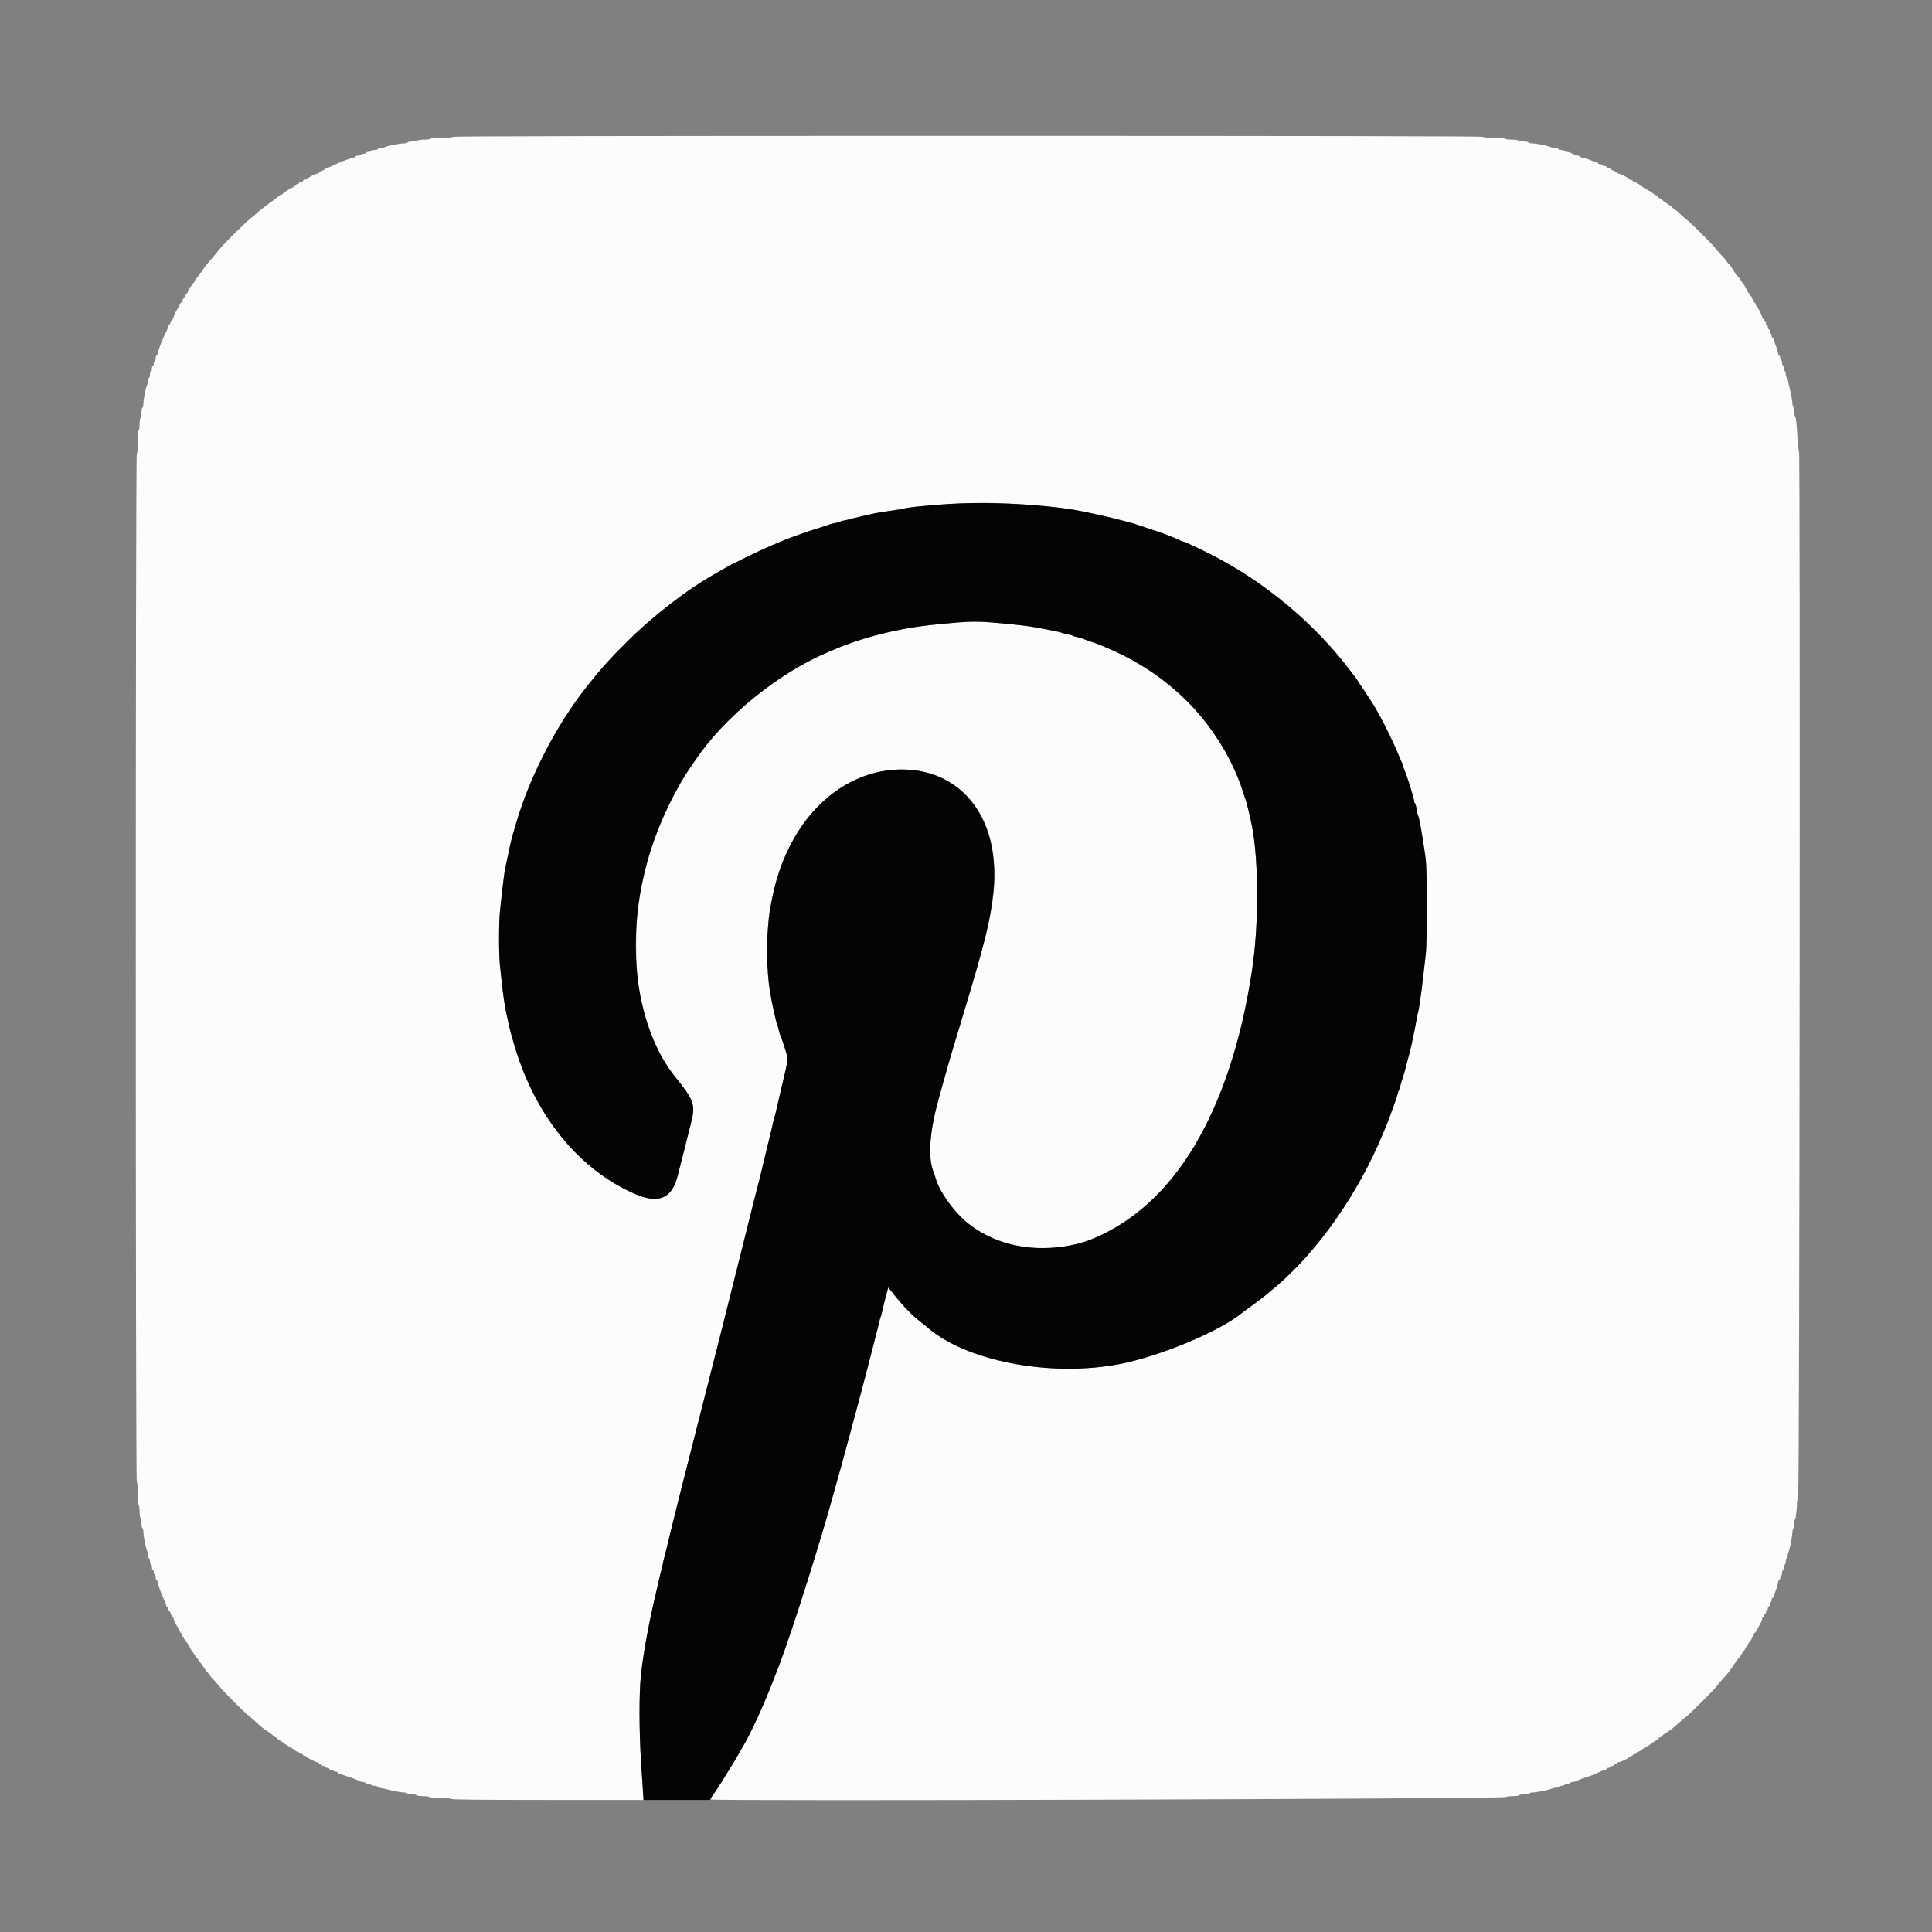
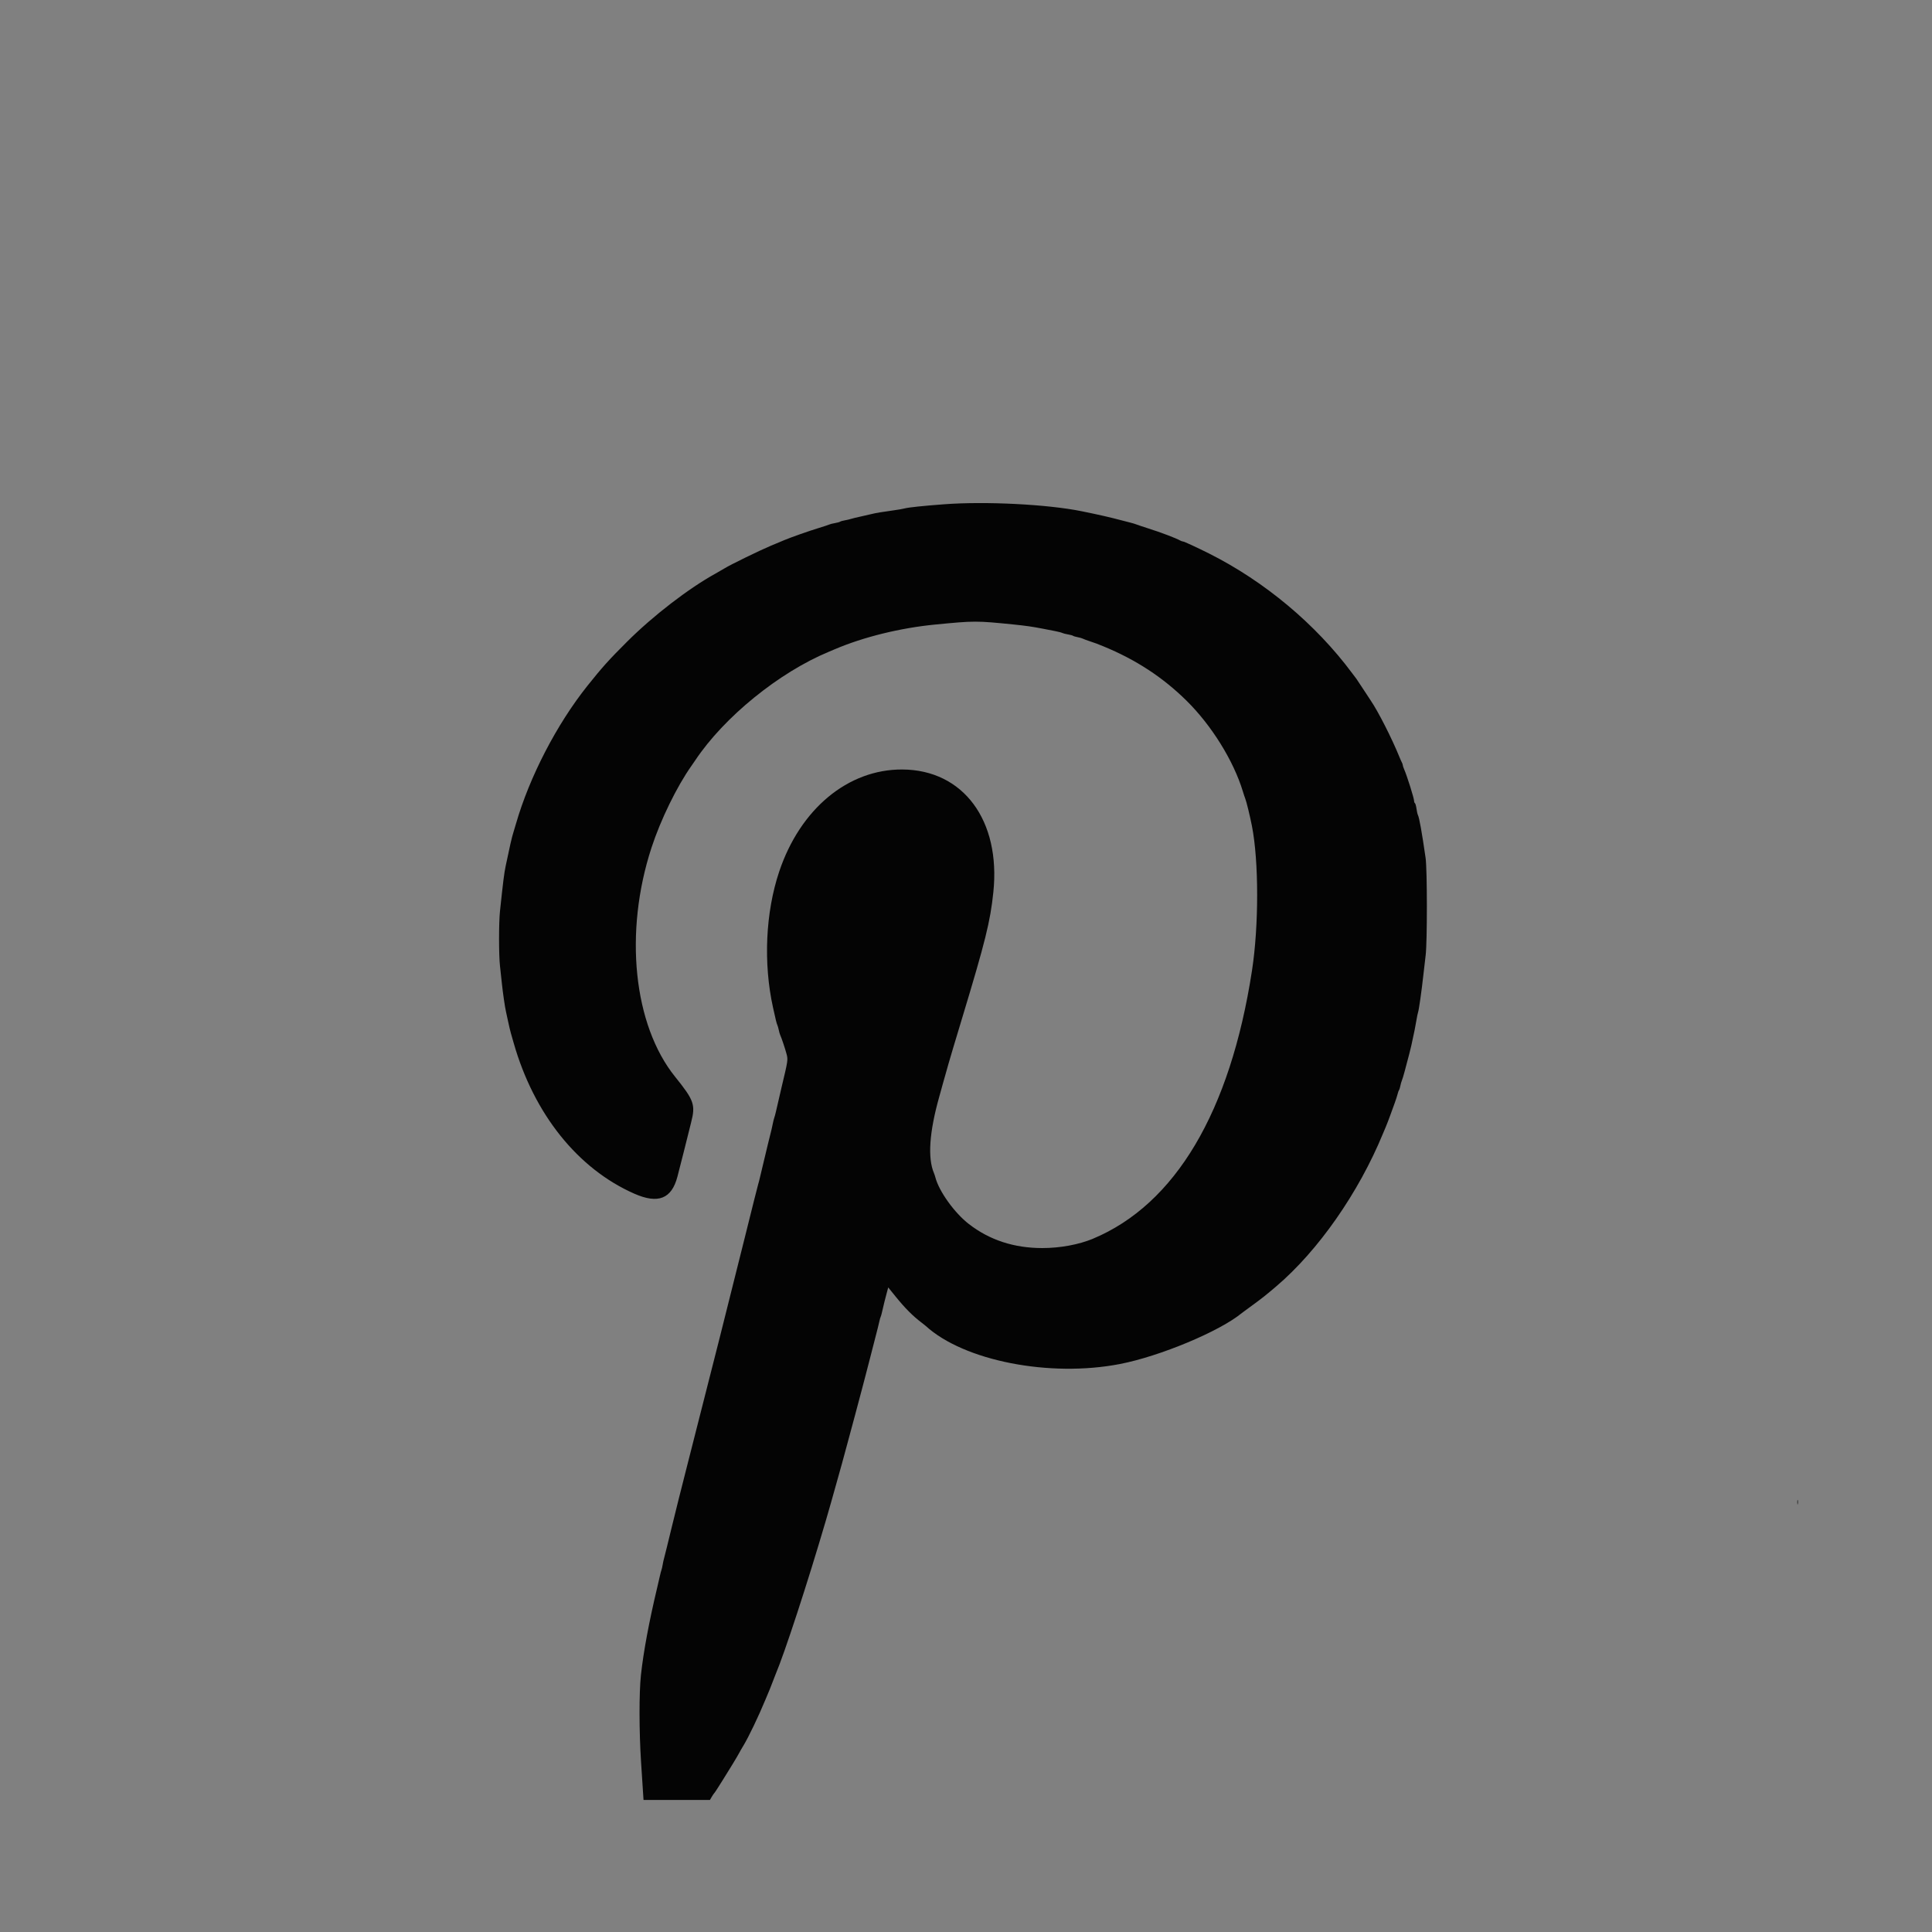
<svg xmlns="http://www.w3.org/2000/svg" viewBox="0, 0, 400,400" height="400" width="400" version="1.1" id="svg">
  <rect x="0" y="0" width="400" height="400" fill="#808080" stroke="none" />
  <g id="svgg">
-     <path fill-rule="evenodd" fill="#fcfcfc" stroke="none" d="M93.848 28.320 C 93.779 28.432,92.775 28.516,91.504 28.516 C 90.233 28.516,89.229 28.599,89.160 28.711 C 89.094 28.818,88.479 28.906,87.793 28.906 C 87.107 28.906,86.492 28.994,86.426 29.102 C 86.359 29.209,85.871 29.297,85.340 29.297 C 84.809 29.297,84.375 29.385,84.375 29.492 C 84.375 29.600,84.014 29.688,83.573 29.688 C 82.705 29.688,80.192 30.198,79.641 30.486 C 79.455 30.584,79.086 30.664,78.823 30.664 C 78.559 30.664,78.289 30.752,78.223 30.859 C 78.156 30.967,77.849 31.055,77.539 31.055 C 77.229 31.055,76.922 31.143,76.855 31.250 C 76.789 31.357,76.520 31.445,76.258 31.445 C 75.996 31.445,75.781 31.533,75.781 31.641 C 75.781 31.748,75.567 31.836,75.304 31.836 C 75.042 31.836,74.773 31.924,74.707 32.031 C 74.641 32.139,74.372 32.227,74.110 32.227 C 73.847 32.227,73.633 32.304,73.633 32.400 C 73.633 32.495,73.391 32.618,73.096 32.674 C 72.236 32.836,70.309 33.587,68.683 34.393 C 68.270 34.598,67.808 34.766,67.657 34.766 C 67.506 34.766,67.383 34.837,67.383 34.924 C 67.383 35.012,67.075 35.204,66.699 35.352 C 66.323 35.499,66.016 35.691,66.016 35.779 C 66.016 35.866,65.857 35.938,65.662 35.938 C 65.468 35.938,64.798 36.245,64.174 36.621 C 63.549 36.997,62.961 37.305,62.867 37.305 C 62.773 37.305,62.695 37.393,62.695 37.500 C 62.695 37.607,62.520 37.695,62.305 37.695 C 62.090 37.695,61.914 37.783,61.914 37.891 C 61.914 37.998,61.782 38.086,61.621 38.086 C 61.460 38.086,61.328 38.174,61.328 38.281 C 61.328 38.389,61.196 38.477,61.035 38.477 C 60.874 38.477,60.742 38.564,60.742 38.672 C 60.742 38.779,60.617 38.867,60.463 38.867 C 60.310 38.867,60.068 38.977,59.926 39.111 C 59.784 39.246,59.426 39.480,59.131 39.633 C 58.835 39.785,58.594 39.983,58.594 40.072 C 58.594 40.161,58.484 40.234,58.350 40.235 C 58.215 40.235,57.869 40.438,57.580 40.687 C 57.291 40.935,56.818 41.309,56.528 41.517 C 54.796 42.761,53.778 43.557,53.049 44.238 C 52.819 44.453,52.192 44.979,51.657 45.407 C 50.614 46.241,46.269 50.557,45.581 51.443 C 45.352 51.737,44.853 52.346,44.472 52.796 C 44.091 53.245,43.412 54.047,42.963 54.576 C 42.514 55.106,42.054 55.743,41.941 55.992 C 41.827 56.241,41.660 56.445,41.570 56.445 C 41.480 56.445,41.406 56.534,41.406 56.642 C 41.406 56.751,41.143 57.115,40.820 57.453 C 40.498 57.790,40.234 58.185,40.234 58.330 C 40.234 58.475,40.161 58.594,40.072 58.594 C 39.983 58.594,39.785 58.835,39.633 59.131 C 39.480 59.426,39.246 59.784,39.111 59.926 C 38.977 60.068,38.867 60.310,38.867 60.463 C 38.867 60.617,38.779 60.742,38.672 60.742 C 38.564 60.742,38.477 60.857,38.477 60.998 C 38.477 61.139,38.301 61.443,38.086 61.674 C 37.871 61.904,37.695 62.229,37.695 62.394 C 37.695 62.560,37.607 62.695,37.500 62.695 C 37.393 62.695,37.305 62.773,37.305 62.867 C 37.305 62.961,36.997 63.549,36.621 64.174 C 36.245 64.798,35.938 65.468,35.938 65.662 C 35.938 65.857,35.866 66.016,35.779 66.016 C 35.691 66.016,35.499 66.323,35.352 66.699 C 35.204 67.075,35.012 67.383,34.924 67.383 C 34.837 67.383,34.766 67.516,34.766 67.678 C 34.766 67.841,34.685 68.127,34.587 68.313 C 33.806 69.798,32.841 72.212,32.674 73.096 C 32.618 73.391,32.495 73.633,32.400 73.633 C 32.304 73.633,32.227 73.896,32.227 74.219 C 32.227 74.541,32.139 74.805,32.031 74.805 C 31.924 74.805,31.836 75.024,31.836 75.293 C 31.836 75.562,31.748 75.781,31.641 75.781 C 31.533 75.781,31.445 76.045,31.445 76.367 C 31.445 76.689,31.357 76.953,31.250 76.953 C 31.143 76.953,31.055 77.212,31.055 77.528 C 31.055 77.843,30.967 78.156,30.859 78.223 C 30.752 78.289,30.664 78.559,30.664 78.823 C 30.664 79.086,30.584 79.455,30.486 79.641 C 30.198 80.192,29.688 82.705,29.688 83.573 C 29.688 84.014,29.600 84.375,29.492 84.375 C 29.385 84.375,29.297 84.858,29.297 85.449 C 29.297 86.040,29.209 86.523,29.102 86.523 C 28.992 86.523,28.906 87.073,28.906 87.781 C 28.906 88.473,28.818 89.094,28.711 89.160 C 28.598 89.230,28.516 90.265,28.516 91.602 C 28.516 92.938,28.433 93.973,28.320 94.043 C 28.049 94.210,28.049 306.571,28.320 306.738 C 28.433 306.808,28.516 307.843,28.516 309.180 C 28.516 310.516,28.598 311.552,28.711 311.621 C 28.818 311.687,28.906 312.308,28.906 313.000 C 28.906 313.708,28.992 314.258,29.102 314.258 C 29.209 314.258,29.297 314.741,29.297 315.332 C 29.297 315.923,29.385 316.406,29.492 316.406 C 29.600 316.406,29.688 316.767,29.688 317.208 C 29.688 318.076,30.198 320.590,30.486 321.140 C 30.584 321.326,30.664 321.744,30.664 322.068 C 30.664 322.391,30.752 322.656,30.859 322.656 C 30.967 322.656,31.055 322.920,31.055 323.242 C 31.055 323.564,31.143 323.828,31.250 323.828 C 31.357 323.828,31.445 324.092,31.445 324.414 C 31.445 324.736,31.533 325.000,31.641 325.000 C 31.748 325.000,31.836 325.220,31.836 325.488 C 31.836 325.757,31.924 325.977,32.031 325.977 C 32.139 325.977,32.227 326.240,32.227 326.563 C 32.227 326.885,32.304 327.148,32.400 327.148 C 32.495 327.148,32.617 327.390,32.670 327.686 C 32.814 328.477,33.575 330.466,34.201 331.687 C 34.297 331.873,34.375 332.159,34.375 332.322 C 34.375 332.484,34.463 332.617,34.570 332.617 C 34.678 332.617,34.766 332.793,34.766 333.008 C 34.766 333.223,34.837 333.398,34.924 333.398 C 35.012 333.398,35.204 333.706,35.352 334.082 C 35.499 334.458,35.691 334.766,35.779 334.766 C 35.866 334.766,35.938 334.925,35.938 335.119 C 35.938 335.313,36.245 335.983,36.621 336.607 C 36.997 337.232,37.305 337.820,37.305 337.914 C 37.305 338.009,37.393 338.086,37.500 338.086 C 37.607 338.086,37.695 338.262,37.695 338.477 C 37.695 338.691,37.783 338.867,37.891 338.867 C 37.998 338.867,38.086 338.999,38.086 339.160 C 38.086 339.321,38.174 339.453,38.281 339.453 C 38.389 339.453,38.477 339.585,38.477 339.746 C 38.477 339.907,38.555 340.039,38.651 340.039 C 38.746 340.039,38.880 340.259,38.947 340.527 C 39.015 340.796,39.156 341.016,39.262 341.016 C 39.367 341.016,39.453 341.131,39.453 341.272 C 39.453 341.413,39.607 341.698,39.795 341.907 C 39.983 342.115,40.261 342.527,40.414 342.822 C 40.566 343.118,40.764 343.359,40.853 343.359 C 40.943 343.359,41.016 343.459,41.016 343.581 C 41.016 343.702,41.174 343.944,41.367 344.118 C 41.561 344.291,41.925 344.771,42.176 345.184 C 42.427 345.597,42.840 346.143,43.094 346.396 C 43.347 346.650,43.555 346.914,43.555 346.983 C 43.555 347.052,43.796 347.342,44.092 347.627 C 44.387 347.912,44.980 348.584,45.409 349.121 C 46.408 350.372,50.390 354.357,51.656 355.372 C 52.190 355.801,52.904 356.416,53.241 356.738 C 54.092 357.551,54.547 357.911,55.513 358.537 C 55.972 358.834,56.490 359.232,56.664 359.421 C 56.837 359.611,57.079 359.766,57.201 359.766 C 57.322 359.766,57.422 359.839,57.422 359.928 C 57.422 360.017,57.664 360.215,57.959 360.367 C 58.254 360.520,58.654 360.787,58.847 360.960 C 59.040 361.134,59.521 361.442,59.916 361.644 C 60.311 361.846,60.807 362.166,61.018 362.354 C 61.229 362.542,61.517 362.695,61.658 362.695 C 61.799 362.695,61.914 362.783,61.914 362.891 C 61.914 362.998,62.090 363.086,62.305 363.086 C 62.520 363.086,62.695 363.174,62.695 363.281 C 62.695 363.389,62.820 363.477,62.972 363.477 C 63.124 363.477,63.278 363.542,63.314 363.623 C 63.417 363.854,65.351 364.844,65.700 364.844 C 65.874 364.844,66.016 364.932,66.016 365.039 C 66.016 365.146,66.147 365.234,66.309 365.234 C 66.470 365.234,66.602 365.322,66.602 365.430 C 66.602 365.537,66.777 365.625,66.992 365.625 C 67.207 365.625,67.383 365.713,67.383 365.820 C 67.383 365.928,67.559 366.016,67.773 366.016 C 67.988 366.016,68.164 366.104,68.164 366.211 C 68.164 366.318,68.335 366.406,68.543 366.406 C 68.752 366.406,68.977 366.494,69.043 366.602 C 69.109 366.709,69.334 366.797,69.543 366.797 C 69.751 366.797,69.922 366.885,69.922 366.992 C 69.922 367.100,70.080 367.188,70.273 367.188 C 70.467 367.187,70.708 367.263,70.811 367.355 C 70.913 367.446,71.479 367.670,72.070 367.850 C 73.120 368.172,73.777 368.425,74.460 368.773 C 74.647 368.868,74.971 368.945,75.181 368.945 C 75.391 368.945,75.617 369.033,75.684 369.141 C 75.750 369.248,76.014 369.336,76.270 369.336 C 76.525 369.336,76.789 369.424,76.855 369.531 C 76.922 369.639,77.235 369.727,77.551 369.727 C 77.867 369.727,78.125 369.805,78.125 369.901 C 78.125 369.996,78.411 370.120,78.760 370.176 C 79.109 370.231,80.142 370.458,81.055 370.680 C 81.968 370.902,83.039 371.086,83.436 371.089 C 83.832 371.091,84.211 371.182,84.277 371.289 C 84.344 371.396,84.783 371.484,85.254 371.484 C 85.725 371.484,86.164 371.572,86.230 371.680 C 86.297 371.787,86.912 371.875,87.598 371.875 C 88.283 371.875,88.898 371.963,88.965 372.070 C 89.033 372.181,90.005 372.266,91.211 372.266 C 92.417 372.266,93.389 372.350,93.457 372.461 C 93.536 372.589,100.398 372.656,113.406 372.656 L 133.234 372.656 133.142 371.240 C 133.092 370.461,132.905 367.583,132.726 364.844 C 132.313 358.486,132.301 350.429,132.701 346.777 C 133.119 342.950,134.002 337.835,135.061 333.105 C 135.229 332.354,135.443 331.387,135.537 330.957 C 135.631 330.527,135.855 329.561,136.036 328.809 C 136.216 328.057,136.471 326.958,136.603 326.367 C 136.735 325.776,136.896 325.161,136.961 325.000 C 137.026 324.839,137.135 324.355,137.204 323.926 C 137.272 323.496,137.408 322.881,137.505 322.559 C 137.601 322.236,137.856 321.226,138.071 320.313 C 138.285 319.399,138.735 317.554,139.071 316.211 C 139.407 314.868,139.811 313.242,139.968 312.598 C 140.126 311.953,140.373 310.942,140.517 310.352 C 140.662 309.761,141.397 306.860,142.152 303.906 C 147.455 283.150,151.203 268.316,154.218 256.152 C 155.682 250.244,156.931 245.278,156.992 245.117 C 157.053 244.956,157.212 244.341,157.346 243.750 C 157.479 243.159,157.721 242.148,157.882 241.504 C 158.189 240.278,158.715 238.081,158.980 236.914 C 159.065 236.538,159.284 235.659,159.465 234.961 C 159.647 234.263,159.881 233.252,159.984 232.715 C 160.088 232.178,160.229 231.606,160.298 231.445 C 160.367 231.284,160.533 230.669,160.666 230.078 C 161.203 227.712,161.505 226.402,161.818 225.098 C 163.154 219.512,163.166 219.432,162.841 218.194 C 162.556 217.109,161.795 214.839,161.519 214.251 C 161.441 214.087,161.318 213.647,161.244 213.275 C 161.170 212.902,161.032 212.422,160.938 212.207 C 160.670 211.602,159.938 208.285,159.341 204.980 C 158.720 201.539,158.715 192.022,159.333 188.672 C 160.477 182.466,161.274 179.885,163.411 175.468 C 174.255 153.046,203.055 154.258,205.657 177.246 C 206.492 184.618,205.389 190.339,199.184 210.840 C 197.786 215.459,196.526 219.678,196.384 220.215 C 196.242 220.752,195.982 221.675,195.805 222.266 C 195.628 222.856,195.366 223.779,195.223 224.316 C 195.079 224.854,194.727 226.128,194.440 227.148 C 192.406 234.380,192.037 239.766,193.363 242.871 C 193.455 243.086,193.587 243.481,193.656 243.750 C 194.397 246.635,197.613 251.119,200.595 253.424 C 207.446 258.722,217.896 259.961,226.270 256.469 C 239.896 250.786,249.745 237.622,255.794 217.007 C 257.297 211.886,258.130 207.974,259.207 200.977 C 260.642 191.661,260.637 178.322,259.196 170.996 C 258.784 168.902,258.057 165.922,257.813 165.332 C 257.725 165.117,257.505 164.458,257.326 163.867 C 256.850 162.300,255.345 158.767,254.270 156.695 C 249.009 146.557,239.951 138.536,228.418 133.803 C 227.169 133.290,226.760 133.138,225.692 132.788 C 225.043 132.575,224.369 132.324,224.194 132.230 C 224.019 132.135,223.536 131.997,223.120 131.921 C 222.704 131.846,222.275 131.719,222.168 131.637 C 222.061 131.556,221.581 131.425,221.101 131.346 C 220.622 131.266,220.095 131.131,219.929 131.045 C 219.764 130.958,219.102 130.785,218.457 130.661 C 217.813 130.536,216.626 130.306,215.820 130.149 C 213.809 129.757,212.367 129.549,209.961 129.305 C 203.317 128.632,201.440 128.570,197.861 128.902 C 189.691 129.662,187.625 129.980,182.129 131.322 C 179.475 131.970,175.390 133.331,172.852 134.412 C 172.368 134.618,171.797 134.860,171.582 134.949 C 161.273 139.230,149.885 148.489,143.945 157.418 C 143.784 157.660,143.427 158.178,143.151 158.568 C 137.772 166.184,133.739 176.707,132.098 187.402 C 131.585 190.746,131.580 200.717,132.090 203.689 C 133.494 211.871,136.087 218.359,139.787 222.949 C 143.710 227.817,144.030 228.738,143.080 232.422 C 142.899 233.120,142.681 233.999,142.593 234.375 C 142.393 235.236,140.787 241.580,140.250 243.630 C 139.052 248.200,136.266 249.305,131.363 247.154 C 119.640 242.010,110.543 230.651,106.346 215.918 C 106.162 215.273,105.899 214.351,105.761 213.867 C 105.624 213.384,105.364 212.285,105.185 211.426 C 105.005 210.566,104.815 209.687,104.762 209.473 C 104.560 208.657,104.099 205.490,103.908 203.613 C 103.800 202.539,103.623 200.903,103.515 199.978 C 103.262 197.796,103.261 191.050,103.513 188.672 C 104.184 182.351,104.374 180.839,104.694 179.297 C 105.503 175.396,105.984 173.287,106.256 172.461 C 106.344 172.192,106.607 171.313,106.840 170.508 C 109.648 160.795,115.265 149.955,121.616 141.992 C 124.684 138.145,126.086 136.587,129.874 132.813 C 135.229 127.476,142.575 121.822,148.145 118.749 C 148.789 118.393,149.624 117.910,150.000 117.675 C 151.190 116.931,157.235 113.980,159.570 113.002 C 160.806 112.485,162.080 111.952,162.402 111.817 C 163.800 111.233,167.447 109.947,169.336 109.372 C 170.464 109.028,171.522 108.680,171.687 108.597 C 171.852 108.514,172.380 108.382,172.859 108.303 C 173.338 108.224,173.818 108.092,173.926 108.011 C 174.033 107.930,174.473 107.804,174.902 107.732 C 175.332 107.660,175.903 107.527,176.172 107.436 C 176.440 107.345,177.363 107.120,178.223 106.937 C 179.082 106.753,180.093 106.521,180.469 106.421 C 181.213 106.224,182.863 105.949,185.156 105.640 C 185.962 105.532,186.929 105.361,187.305 105.261 C 189.117 104.776,198.536 104.121,203.711 104.118 C 210.008 104.116,219.347 104.912,223.926 105.842 C 227.477 106.562,230.002 107.139,232.227 107.737 C 232.817 107.895,233.652 108.111,234.082 108.215 C 234.512 108.320,235.039 108.480,235.254 108.570 C 235.469 108.661,236.567 109.029,237.695 109.389 C 240.492 110.282,243.393 111.381,244.382 111.924 C 244.569 112.026,244.809 112.109,244.915 112.109 C 245.149 112.109,247.834 113.347,250.391 114.633 C 261.840 120.391,272.418 129.243,279.933 139.355 C 280.332 139.893,280.730 140.420,280.818 140.527 C 280.906 140.635,281.489 141.514,282.114 142.480 C 282.739 143.447,283.491 144.590,283.784 145.020 C 284.592 146.202,286.202 149.122,287.447 151.660 C 288.535 153.878,288.985 154.873,289.741 156.738 C 289.915 157.168,290.142 157.672,290.244 157.859 C 290.346 158.045,290.430 158.296,290.430 158.415 C 290.430 158.535,290.553 158.909,290.703 159.248 C 291.295 160.578,292.773 165.280,292.773 165.831 C 292.773 166.027,292.853 166.237,292.950 166.297 C 293.048 166.357,293.190 166.865,293.267 167.424 C 293.344 167.984,293.478 168.577,293.565 168.742 C 293.845 169.278,294.393 172.341,295.157 177.637 C 295.498 180.003,295.508 195.006,295.170 197.754 C 295.038 198.828,294.829 200.630,294.705 201.758 C 294.333 205.152,293.767 209.138,293.597 209.570 C 293.533 209.731,293.372 210.522,293.238 211.328 C 293.020 212.645,292.857 213.451,292.213 216.406 C 292.033 217.231,291.746 218.342,290.802 221.875 C 290.586 222.681,290.332 223.516,290.236 223.730 C 290.140 223.945,290.003 224.429,289.930 224.805 C 289.858 225.181,289.733 225.576,289.653 225.684 C 289.573 225.791,289.447 226.143,289.373 226.465 C 289.300 226.787,289.024 227.644,288.760 228.369 C 288.497 229.094,288.049 230.325,287.766 231.104 C 287.483 231.882,287.083 232.915,286.877 233.398 C 286.671 233.882,286.430 234.453,286.341 234.668 C 281.287 246.953,272.944 258.905,264.254 266.309 C 262.119 268.127,261.229 268.833,259.375 270.181 C 258.247 271.001,257.232 271.748,257.120 271.841 C 252.574 275.616,240.166 280.803,231.836 282.411 C 217.301 285.218,199.565 281.736,191.667 274.524 C 191.542 274.410,191.149 274.097,190.793 273.828 C 188.980 272.460,187.379 270.849,185.383 268.383 L 183.900 266.550 183.639 267.504 C 183.325 268.647,182.871 270.485,182.615 271.644 C 182.513 272.108,182.382 272.563,182.324 272.656 C 182.267 272.749,182.139 273.205,182.041 273.669 C 181.942 274.132,181.585 275.566,181.246 276.855 C 180.907 278.145,180.513 279.683,180.368 280.273 C 180.224 280.864,179.963 281.875,179.789 282.520 C 179.614 283.164,179.397 283.999,179.307 284.375 C 179.216 284.751,178.860 286.113,178.515 287.402 C 177.891 289.732,177.591 290.860,177.073 292.822 C 176.630 294.499,175.828 297.475,175.480 298.730 C 175.106 300.082,174.718 301.515,174.329 302.978 C 174.179 303.542,173.644 305.454,173.140 307.227 C 172.637 308.999,172.156 310.713,172.071 311.035 C 170.688 316.332,165.216 333.801,162.803 340.625 C 161.616 343.980,160.930 345.836,160.529 346.777 C 160.437 346.992,160.182 347.651,159.961 348.242 C 159.740 348.833,159.483 349.492,159.389 349.707 C 159.296 349.922,158.891 350.889,158.491 351.855 C 157.022 355.403,155.011 359.601,153.907 361.426 C 153.516 362.070,153.136 362.729,153.062 362.891 C 152.874 363.297,150.836 366.665,149.805 368.275 C 149.644 368.526,149.166 369.285,148.744 369.962 C 148.321 370.638,147.924 371.235,147.860 371.289 C 147.694 371.430,147.070 372.428,147.070 372.553 C 147.070 372.947,311.406 372.454,311.807 372.058 C 311.909 371.958,312.541 371.875,313.211 371.875 C 313.882 371.875,314.484 371.787,314.551 371.680 C 314.617 371.572,315.101 371.484,315.625 371.484 C 316.149 371.484,316.633 371.396,316.699 371.289 C 316.766 371.182,317.100 371.095,317.443 371.096 C 318.172 371.099,320.843 370.548,321.335 370.293 C 321.522 370.196,321.890 370.117,322.154 370.117 C 322.417 370.117,322.688 370.029,322.754 369.922 C 322.820 369.814,323.084 369.727,323.340 369.727 C 323.596 369.727,323.859 369.639,323.926 369.531 C 323.992 369.424,324.256 369.336,324.512 369.336 C 324.768 369.336,325.031 369.248,325.098 369.141 C 325.164 369.033,325.390 368.945,325.600 368.945 C 325.810 368.945,326.134 368.868,326.321 368.773 C 326.956 368.450,327.635 368.184,328.613 367.876 C 329.758 367.516,330.081 367.386,331.220 366.825 C 331.686 366.595,332.192 366.406,332.343 366.406 C 332.494 366.406,332.617 366.318,332.617 366.211 C 332.617 366.104,332.793 366.016,333.008 366.016 C 333.223 366.016,333.398 365.928,333.398 365.820 C 333.398 365.713,333.574 365.625,333.789 365.625 C 334.004 365.625,334.180 365.537,334.180 365.430 C 334.180 365.322,334.312 365.234,334.473 365.234 C 334.634 365.234,334.766 365.146,334.766 365.039 C 334.766 364.932,334.906 364.844,335.078 364.844 C 335.500 364.844,336.640 364.305,337.633 363.636 C 338.082 363.334,338.543 363.086,338.658 363.086 C 338.773 363.086,338.867 362.998,338.867 362.891 C 338.867 362.783,338.982 362.695,339.123 362.695 C 339.264 362.695,339.552 362.542,339.763 362.354 C 339.975 362.166,340.471 361.846,340.865 361.644 C 341.260 361.442,341.741 361.134,341.934 360.960 C 342.127 360.787,342.527 360.520,342.822 360.367 C 343.118 360.215,343.359 360.017,343.359 359.928 C 343.359 359.839,343.459 359.766,343.581 359.766 C 343.702 359.766,343.944 359.603,344.118 359.405 C 344.291 359.207,344.664 358.921,344.945 358.770 C 345.564 358.438,346.720 357.535,347.544 356.738 C 347.877 356.416,348.500 355.890,348.928 355.570 C 349.938 354.816,354.816 349.938,355.570 348.928 C 355.890 348.500,356.416 347.877,356.738 347.544 C 357.535 346.720,358.438 345.564,358.770 344.945 C 358.921 344.664,359.207 344.291,359.405 344.118 C 359.603 343.944,359.766 343.702,359.766 343.581 C 359.766 343.459,359.839 343.359,359.928 343.359 C 360.017 343.359,360.215 343.118,360.367 342.822 C 360.520 342.527,360.798 342.115,360.986 341.907 C 361.174 341.698,361.328 341.413,361.328 341.272 C 361.328 341.131,361.410 341.016,361.510 341.016 C 361.610 341.016,361.753 340.825,361.827 340.591 C 361.901 340.358,362.127 339.990,362.329 339.773 C 362.530 339.557,362.695 339.264,362.695 339.123 C 362.695 338.982,362.783 338.867,362.891 338.867 C 362.998 338.867,363.086 338.691,363.086 338.477 C 363.086 338.262,363.164 338.086,363.259 338.086 C 363.354 338.086,363.576 337.800,363.753 337.451 C 363.929 337.102,364.247 336.510,364.458 336.136 C 364.670 335.762,364.844 335.300,364.844 335.110 C 364.844 334.921,364.932 334.766,365.039 334.766 C 365.146 334.766,365.234 334.634,365.234 334.473 C 365.234 334.312,365.322 334.180,365.430 334.180 C 365.537 334.180,365.625 334.004,365.625 333.789 C 365.625 333.574,365.713 333.398,365.820 333.398 C 365.928 333.398,366.016 333.223,366.016 333.008 C 366.016 332.793,366.104 332.617,366.211 332.617 C 366.318 332.617,366.406 332.447,366.406 332.238 C 366.406 332.030,366.494 331.805,366.602 331.738 C 366.709 331.672,366.797 331.447,366.797 331.238 C 366.797 331.030,366.885 330.859,366.992 330.859 C 367.100 330.859,367.188 330.701,367.188 330.508 C 367.188 330.314,367.263 330.073,367.355 329.971 C 367.562 329.740,368.164 327.868,368.164 327.454 C 368.164 327.286,368.252 327.148,368.359 327.148 C 368.467 327.148,368.555 326.978,368.555 326.769 C 368.555 326.561,368.643 326.336,368.750 326.270 C 368.857 326.203,368.945 325.939,368.945 325.684 C 368.945 325.428,369.033 325.164,369.141 325.098 C 369.248 325.031,369.336 324.768,369.336 324.512 C 369.336 324.256,369.424 323.992,369.531 323.926 C 369.639 323.859,369.727 323.547,369.727 323.231 C 369.727 322.915,369.814 322.656,369.922 322.656 C 370.029 322.656,370.117 322.407,370.117 322.103 C 370.117 321.799,370.180 321.486,370.257 321.409 C 370.460 321.206,371.073 318.194,371.084 317.346 C 371.090 316.949,371.182 316.570,371.289 316.504 C 371.396 316.438,371.484 315.998,371.484 315.527 C 371.484 315.057,371.559 314.625,371.650 314.569 C 371.741 314.513,371.878 313.651,371.956 312.653 C 372.033 311.656,372.190 310.049,372.305 309.082 C 372.584 306.735,372.749 94.025,372.472 93.457 C 372.368 93.242,372.234 92.188,372.176 91.113 C 371.999 87.838,371.852 86.435,371.664 86.240 C 371.565 86.138,371.484 85.682,371.484 85.226 C 371.484 84.771,371.396 84.344,371.289 84.277 C 371.182 84.211,371.091 83.832,371.089 83.436 C 371.086 83.039,370.902 81.968,370.680 81.055 C 370.458 80.142,370.231 79.109,370.176 78.760 C 370.120 78.411,369.996 78.125,369.901 78.125 C 369.805 78.125,369.727 77.867,369.727 77.551 C 369.727 77.235,369.639 76.922,369.531 76.855 C 369.424 76.789,369.336 76.525,369.336 76.270 C 369.336 76.014,369.248 75.750,369.141 75.684 C 369.033 75.617,368.945 75.354,368.945 75.098 C 368.945 74.842,368.857 74.578,368.750 74.512 C 368.643 74.445,368.555 74.220,368.555 74.012 C 368.555 73.803,368.467 73.633,368.359 73.633 C 368.252 73.633,368.161 73.479,368.158 73.291 C 368.150 72.895,367.501 70.952,367.314 70.764 C 367.244 70.695,367.188 70.477,367.188 70.280 C 367.188 70.083,367.100 69.922,366.992 69.922 C 366.885 69.922,366.797 69.751,366.797 69.543 C 366.797 69.334,366.709 69.109,366.602 69.043 C 366.494 68.977,366.406 68.752,366.406 68.543 C 366.406 68.335,366.318 68.164,366.211 68.164 C 366.104 68.164,366.016 67.988,366.016 67.773 C 366.016 67.559,365.928 67.383,365.820 67.383 C 365.713 67.383,365.625 67.207,365.625 66.992 C 365.625 66.777,365.537 66.602,365.430 66.602 C 365.322 66.602,365.234 66.470,365.234 66.309 C 365.234 66.147,365.146 66.016,365.039 66.016 C 364.932 66.016,364.844 65.874,364.844 65.700 C 364.844 65.351,363.854 63.417,363.623 63.314 C 363.542 63.278,363.477 63.124,363.477 62.972 C 363.477 62.820,363.389 62.695,363.281 62.695 C 363.174 62.695,363.086 62.520,363.086 62.305 C 363.086 62.090,362.998 61.914,362.891 61.914 C 362.783 61.914,362.695 61.782,362.695 61.621 C 362.695 61.460,362.607 61.328,362.500 61.328 C 362.393 61.328,362.305 61.196,362.305 61.035 C 362.305 60.874,362.226 60.742,362.131 60.742 C 362.035 60.742,361.901 60.522,361.834 60.254 C 361.766 59.985,361.625 59.766,361.520 59.766 C 361.414 59.766,361.328 59.650,361.328 59.509 C 361.328 59.369,361.174 59.083,360.986 58.875 C 360.798 58.666,360.520 58.254,360.367 57.959 C 360.215 57.664,360.017 57.422,359.928 57.422 C 359.839 57.422,359.766 57.322,359.766 57.201 C 359.766 57.079,359.603 56.837,359.404 56.664 C 359.205 56.490,358.906 56.084,358.740 55.762 C 358.574 55.439,358.165 54.891,357.832 54.543 C 357.499 54.195,357.227 53.856,357.227 53.791 C 357.227 53.726,356.985 53.439,356.689 53.155 C 356.394 52.870,355.801 52.197,355.372 51.660 C 354.365 50.399,350.382 46.416,349.121 45.409 C 348.584 44.980,347.912 44.387,347.627 44.092 C 347.342 43.796,347.052 43.555,346.983 43.555 C 346.914 43.555,346.650 43.347,346.396 43.094 C 346.143 42.840,345.597 42.427,345.184 42.176 C 344.771 41.925,344.291 41.561,344.118 41.367 C 343.944 41.174,343.702 41.016,343.581 41.016 C 343.459 41.016,343.359 40.943,343.359 40.853 C 343.359 40.764,343.118 40.566,342.822 40.414 C 342.527 40.261,342.115 39.983,341.907 39.795 C 341.698 39.607,341.413 39.453,341.272 39.453 C 341.131 39.453,341.016 39.367,341.016 39.262 C 341.016 39.156,340.796 39.015,340.527 38.947 C 340.259 38.880,340.039 38.746,340.039 38.651 C 340.039 38.555,339.907 38.477,339.746 38.477 C 339.585 38.477,339.453 38.389,339.453 38.281 C 339.453 38.174,339.321 38.086,339.160 38.086 C 338.999 38.086,338.867 37.998,338.867 37.891 C 338.867 37.783,338.691 37.695,338.477 37.695 C 338.262 37.695,338.086 37.607,338.086 37.500 C 338.086 37.393,337.961 37.305,337.809 37.305 C 337.657 37.305,337.503 37.239,337.467 37.158 C 337.365 36.927,335.430 35.938,335.081 35.938 C 334.908 35.938,334.766 35.866,334.766 35.779 C 334.766 35.691,334.458 35.499,334.082 35.352 C 333.706 35.204,333.398 35.012,333.398 34.924 C 333.398 34.837,333.223 34.766,333.008 34.766 C 332.793 34.766,332.617 34.678,332.617 34.570 C 332.617 34.463,332.447 34.375,332.238 34.375 C 332.030 34.375,331.805 34.287,331.738 34.180 C 331.672 34.072,331.447 33.984,331.238 33.984 C 331.030 33.984,330.859 33.896,330.859 33.789 C 330.859 33.682,330.726 33.594,330.564 33.594 C 330.401 33.594,330.116 33.518,329.929 33.425 C 329.379 33.150,328.263 32.775,327.686 32.670 C 327.390 32.617,327.148 32.495,327.148 32.400 C 327.148 32.304,326.971 32.227,326.755 32.227 C 326.539 32.227,326.187 32.139,325.974 32.031 C 325.761 31.924,325.411 31.748,325.198 31.641 C 324.985 31.533,324.638 31.445,324.428 31.445 C 324.218 31.445,323.992 31.357,323.926 31.250 C 323.859 31.143,323.547 31.055,323.231 31.055 C 322.915 31.055,322.656 30.967,322.656 30.859 C 322.656 30.752,322.391 30.664,322.068 30.664 C 321.744 30.664,321.326 30.584,321.140 30.486 C 320.622 30.215,318.098 29.688,317.318 29.688 C 316.936 29.688,316.570 29.600,316.504 29.492 C 316.438 29.385,315.954 29.297,315.430 29.297 C 314.905 29.297,314.422 29.209,314.355 29.102 C 314.289 28.994,313.674 28.906,312.988 28.906 C 312.303 28.906,311.687 28.818,311.621 28.711 C 311.552 28.599,310.549 28.516,309.277 28.516 C 308.006 28.516,307.003 28.432,306.934 28.320 C 306.853 28.190,271.128 28.125,200.391 28.125 C 129.653 28.125,93.928 28.190,93.848 28.320" id="path0" />
    <path fill-rule="evenodd" fill="#040404" stroke="none" d="M195.508 104.402 C 191.111 104.731,188.122 105.044,187.305 105.262 C 186.929 105.362,185.962 105.532,185.156 105.640 C 182.863 105.949,181.213 106.224,180.469 106.421 C 180.093 106.521,179.082 106.753,178.223 106.937 C 177.363 107.120,176.440 107.345,176.172 107.436 C 175.903 107.527,175.332 107.660,174.902 107.732 C 174.473 107.804,174.033 107.930,173.926 108.011 C 173.818 108.092,173.338 108.224,172.859 108.303 C 172.380 108.382,171.852 108.514,171.687 108.597 C 171.522 108.680,170.464 109.028,169.336 109.372 C 167.447 109.947,163.800 111.233,162.402 111.817 C 162.080 111.952,160.806 112.485,159.570 113.002 C 157.235 113.980,151.190 116.931,150.000 117.675 C 149.624 117.910,148.789 118.393,148.145 118.749 C 142.575 121.822,135.229 127.476,129.874 132.813 C 126.086 136.587,124.684 138.145,121.616 141.992 C 115.265 149.955,109.648 160.795,106.840 170.508 C 106.607 171.313,106.344 172.192,106.256 172.461 C 105.984 173.287,105.503 175.396,104.694 179.297 C 104.374 180.839,104.184 182.351,103.513 188.672 C 103.261 191.050,103.262 197.796,103.515 199.978 C 103.623 200.903,103.800 202.539,103.908 203.613 C 104.099 205.490,104.560 208.657,104.762 209.473 C 104.815 209.687,105.005 210.566,105.185 211.426 C 105.364 212.285,105.624 213.384,105.761 213.867 C 105.899 214.351,106.162 215.273,106.346 215.918 C 110.543 230.651,119.640 242.010,131.363 247.154 C 136.266 249.305,139.052 248.200,140.250 243.630 C 140.787 241.580,142.393 235.236,142.593 234.375 C 142.681 233.999,142.899 233.120,143.080 232.422 C 144.030 228.738,143.710 227.817,139.787 222.949 C 131.136 212.216,129.157 193.033,134.890 175.488 C 136.775 169.718,140.133 162.842,143.151 158.568 C 143.427 158.178,143.784 157.660,143.945 157.418 C 149.885 148.489,161.273 139.230,171.582 134.949 C 171.797 134.860,172.368 134.618,172.852 134.412 C 178.809 131.874,186.429 130.002,193.652 129.302 C 201.827 128.510,202.112 128.510,209.961 129.305 C 212.367 129.549,213.809 129.757,215.820 130.149 C 216.626 130.306,217.813 130.536,218.457 130.661 C 219.102 130.785,219.764 130.958,219.929 131.045 C 220.095 131.131,220.622 131.266,221.101 131.346 C 221.581 131.425,222.061 131.556,222.168 131.637 C 222.275 131.719,222.704 131.846,223.120 131.921 C 223.536 131.997,224.019 132.135,224.194 132.230 C 224.369 132.324,225.043 132.575,225.692 132.788 C 226.760 133.138,227.169 133.290,228.418 133.803 C 235.160 136.570,240.739 140.218,245.672 145.084 C 250.856 150.198,255.400 157.521,257.326 163.867 C 257.505 164.458,257.725 165.117,257.813 165.332 C 258.057 165.922,258.784 168.902,259.196 170.996 C 260.637 178.322,260.642 191.661,259.207 200.977 C 254.710 230.182,243.331 249.353,226.270 256.469 C 223.354 257.685,219.483 258.398,215.805 258.398 C 209.947 258.398,204.887 256.744,200.595 253.424 C 197.613 251.119,194.397 246.635,193.656 243.750 C 193.587 243.481,193.455 243.086,193.363 242.871 C 192.037 239.766,192.406 234.380,194.440 227.148 C 194.727 226.128,195.079 224.854,195.223 224.316 C 195.366 223.779,195.628 222.856,195.805 222.266 C 195.982 221.675,196.242 220.752,196.384 220.215 C 196.526 219.678,197.786 215.459,199.184 210.840 C 204.017 194.872,205.028 190.797,205.661 184.724 C 207.212 169.860,199.441 159.382,186.816 159.315 C 175.576 159.256,165.672 167.473,161.320 180.469 C 158.493 188.909,158.017 199.412,160.044 208.594 C 160.657 211.370,160.771 211.831,160.938 212.207 C 161.032 212.422,161.170 212.902,161.244 213.275 C 161.318 213.647,161.441 214.087,161.519 214.251 C 161.795 214.839,162.556 217.109,162.841 218.194 C 163.166 219.432,163.154 219.512,161.818 225.098 C 161.505 226.402,161.203 227.712,160.666 230.078 C 160.533 230.669,160.367 231.284,160.298 231.445 C 160.229 231.606,160.088 232.178,159.984 232.715 C 159.881 233.252,159.647 234.263,159.465 234.961 C 159.284 235.659,159.065 236.538,158.980 236.914 C 158.715 238.081,158.189 240.278,157.882 241.504 C 157.721 242.148,157.479 243.159,157.346 243.750 C 157.212 244.341,157.053 244.956,156.992 245.117 C 156.931 245.278,155.682 250.244,154.218 256.152 C 151.203 268.316,147.455 283.150,142.152 303.906 C 141.397 306.860,140.657 309.783,140.507 310.400 C 140.068 312.207,139.722 313.611,139.071 316.211 C 138.735 317.554,138.285 319.399,138.071 320.313 C 137.856 321.226,137.601 322.236,137.505 322.559 C 137.408 322.881,137.272 323.496,137.204 323.926 C 137.135 324.355,137.026 324.839,136.961 325.000 C 136.896 325.161,136.735 325.776,136.603 326.367 C 136.471 326.958,136.222 328.034,136.050 328.759 C 134.376 335.781,133.227 341.962,132.701 346.777 C 132.301 350.429,132.313 358.486,132.726 364.844 C 132.905 367.583,133.092 370.461,133.142 371.240 L 133.234 372.656 140.110 372.656 L 146.986 372.656 147.355 372.021 C 147.558 371.672,147.781 371.343,147.850 371.289 C 147.919 371.235,148.321 370.638,148.744 369.962 C 149.166 369.285,149.644 368.526,149.805 368.275 C 150.836 366.665,152.874 363.297,153.062 362.891 C 153.136 362.729,153.516 362.070,153.907 361.426 C 155.011 359.601,157.022 355.403,158.491 351.855 C 158.891 350.889,159.296 349.922,159.389 349.707 C 159.483 349.492,159.740 348.833,159.961 348.242 C 160.182 347.651,160.437 346.992,160.529 346.777 C 162.428 342.322,167.203 327.718,171.011 314.718 C 171.510 313.015,171.987 311.357,172.071 311.035 C 172.156 310.713,172.637 308.999,173.140 307.227 C 173.644 305.454,174.179 303.542,174.329 302.978 C 174.718 301.515,175.106 300.082,175.480 298.730 C 175.828 297.475,176.630 294.499,177.073 292.822 C 177.591 290.860,177.891 289.732,178.515 287.402 C 178.860 286.113,179.216 284.751,179.307 284.375 C 179.397 283.999,179.614 283.164,179.789 282.520 C 179.963 281.875,180.224 280.864,180.368 280.273 C 180.513 279.683,180.907 278.145,181.246 276.855 C 181.585 275.566,181.942 274.132,182.041 273.669 C 182.139 273.205,182.267 272.749,182.324 272.656 C 182.382 272.563,182.513 272.108,182.615 271.644 C 182.871 270.485,183.325 268.647,183.639 267.504 L 183.900 266.550 185.383 268.383 C 187.379 270.849,188.980 272.460,190.793 273.828 C 191.149 274.097,191.542 274.410,191.667 274.524 C 199.565 281.736,217.301 285.218,231.836 282.411 C 240.166 280.803,252.574 275.616,257.120 271.841 C 257.232 271.748,258.247 271.001,259.375 270.181 C 261.229 268.833,262.119 268.127,264.254 266.309 C 272.944 258.905,281.287 246.953,286.341 234.668 C 286.430 234.453,286.671 233.882,286.877 233.398 C 287.083 232.915,287.483 231.882,287.766 231.104 C 288.049 230.325,288.497 229.094,288.760 228.369 C 289.024 227.644,289.300 226.787,289.373 226.465 C 289.447 226.143,289.573 225.791,289.653 225.684 C 289.733 225.576,289.858 225.181,289.930 224.805 C 290.003 224.429,290.140 223.945,290.236 223.730 C 290.332 223.516,290.586 222.681,290.802 221.875 C 291.746 218.342,292.033 217.231,292.213 216.406 C 292.857 213.451,293.020 212.645,293.238 211.328 C 293.372 210.522,293.533 209.731,293.597 209.570 C 293.767 209.138,294.333 205.152,294.705 201.758 C 294.829 200.630,295.038 198.828,295.170 197.754 C 295.508 195.006,295.498 180.003,295.157 177.637 C 294.393 172.341,293.845 169.278,293.565 168.742 C 293.478 168.577,293.344 167.984,293.267 167.424 C 293.190 166.865,293.048 166.357,292.950 166.297 C 292.853 166.237,292.773 166.027,292.773 165.831 C 292.773 165.280,291.295 160.578,290.703 159.248 C 290.553 158.909,290.430 158.535,290.430 158.415 C 290.430 158.296,290.346 158.045,290.244 157.859 C 290.142 157.672,289.915 157.168,289.741 156.738 C 288.173 152.872,285.337 147.293,283.784 145.020 C 283.491 144.590,282.739 143.447,282.114 142.480 C 281.489 141.514,280.906 140.635,280.818 140.527 C 280.730 140.420,280.332 139.893,279.933 139.355 C 272.418 129.243,261.840 120.391,250.391 114.633 C 247.834 113.347,245.149 112.109,244.915 112.109 C 244.809 112.109,244.569 112.026,244.382 111.924 C 243.393 111.381,240.492 110.282,237.695 109.389 C 236.567 109.029,235.469 108.661,235.254 108.570 C 235.039 108.480,234.512 108.320,234.082 108.215 C 233.652 108.111,232.817 107.895,232.227 107.737 C 230.002 107.139,227.477 106.562,223.926 105.842 C 216.888 104.413,204.051 103.762,195.508 104.402 M372.120 311.035 C 372.122 311.465,372.162 311.618,372.208 311.375 C 372.255 311.132,372.253 310.780,372.205 310.593 C 372.156 310.407,372.117 310.605,372.120 311.035" id="path1" />
  </g>
</svg>